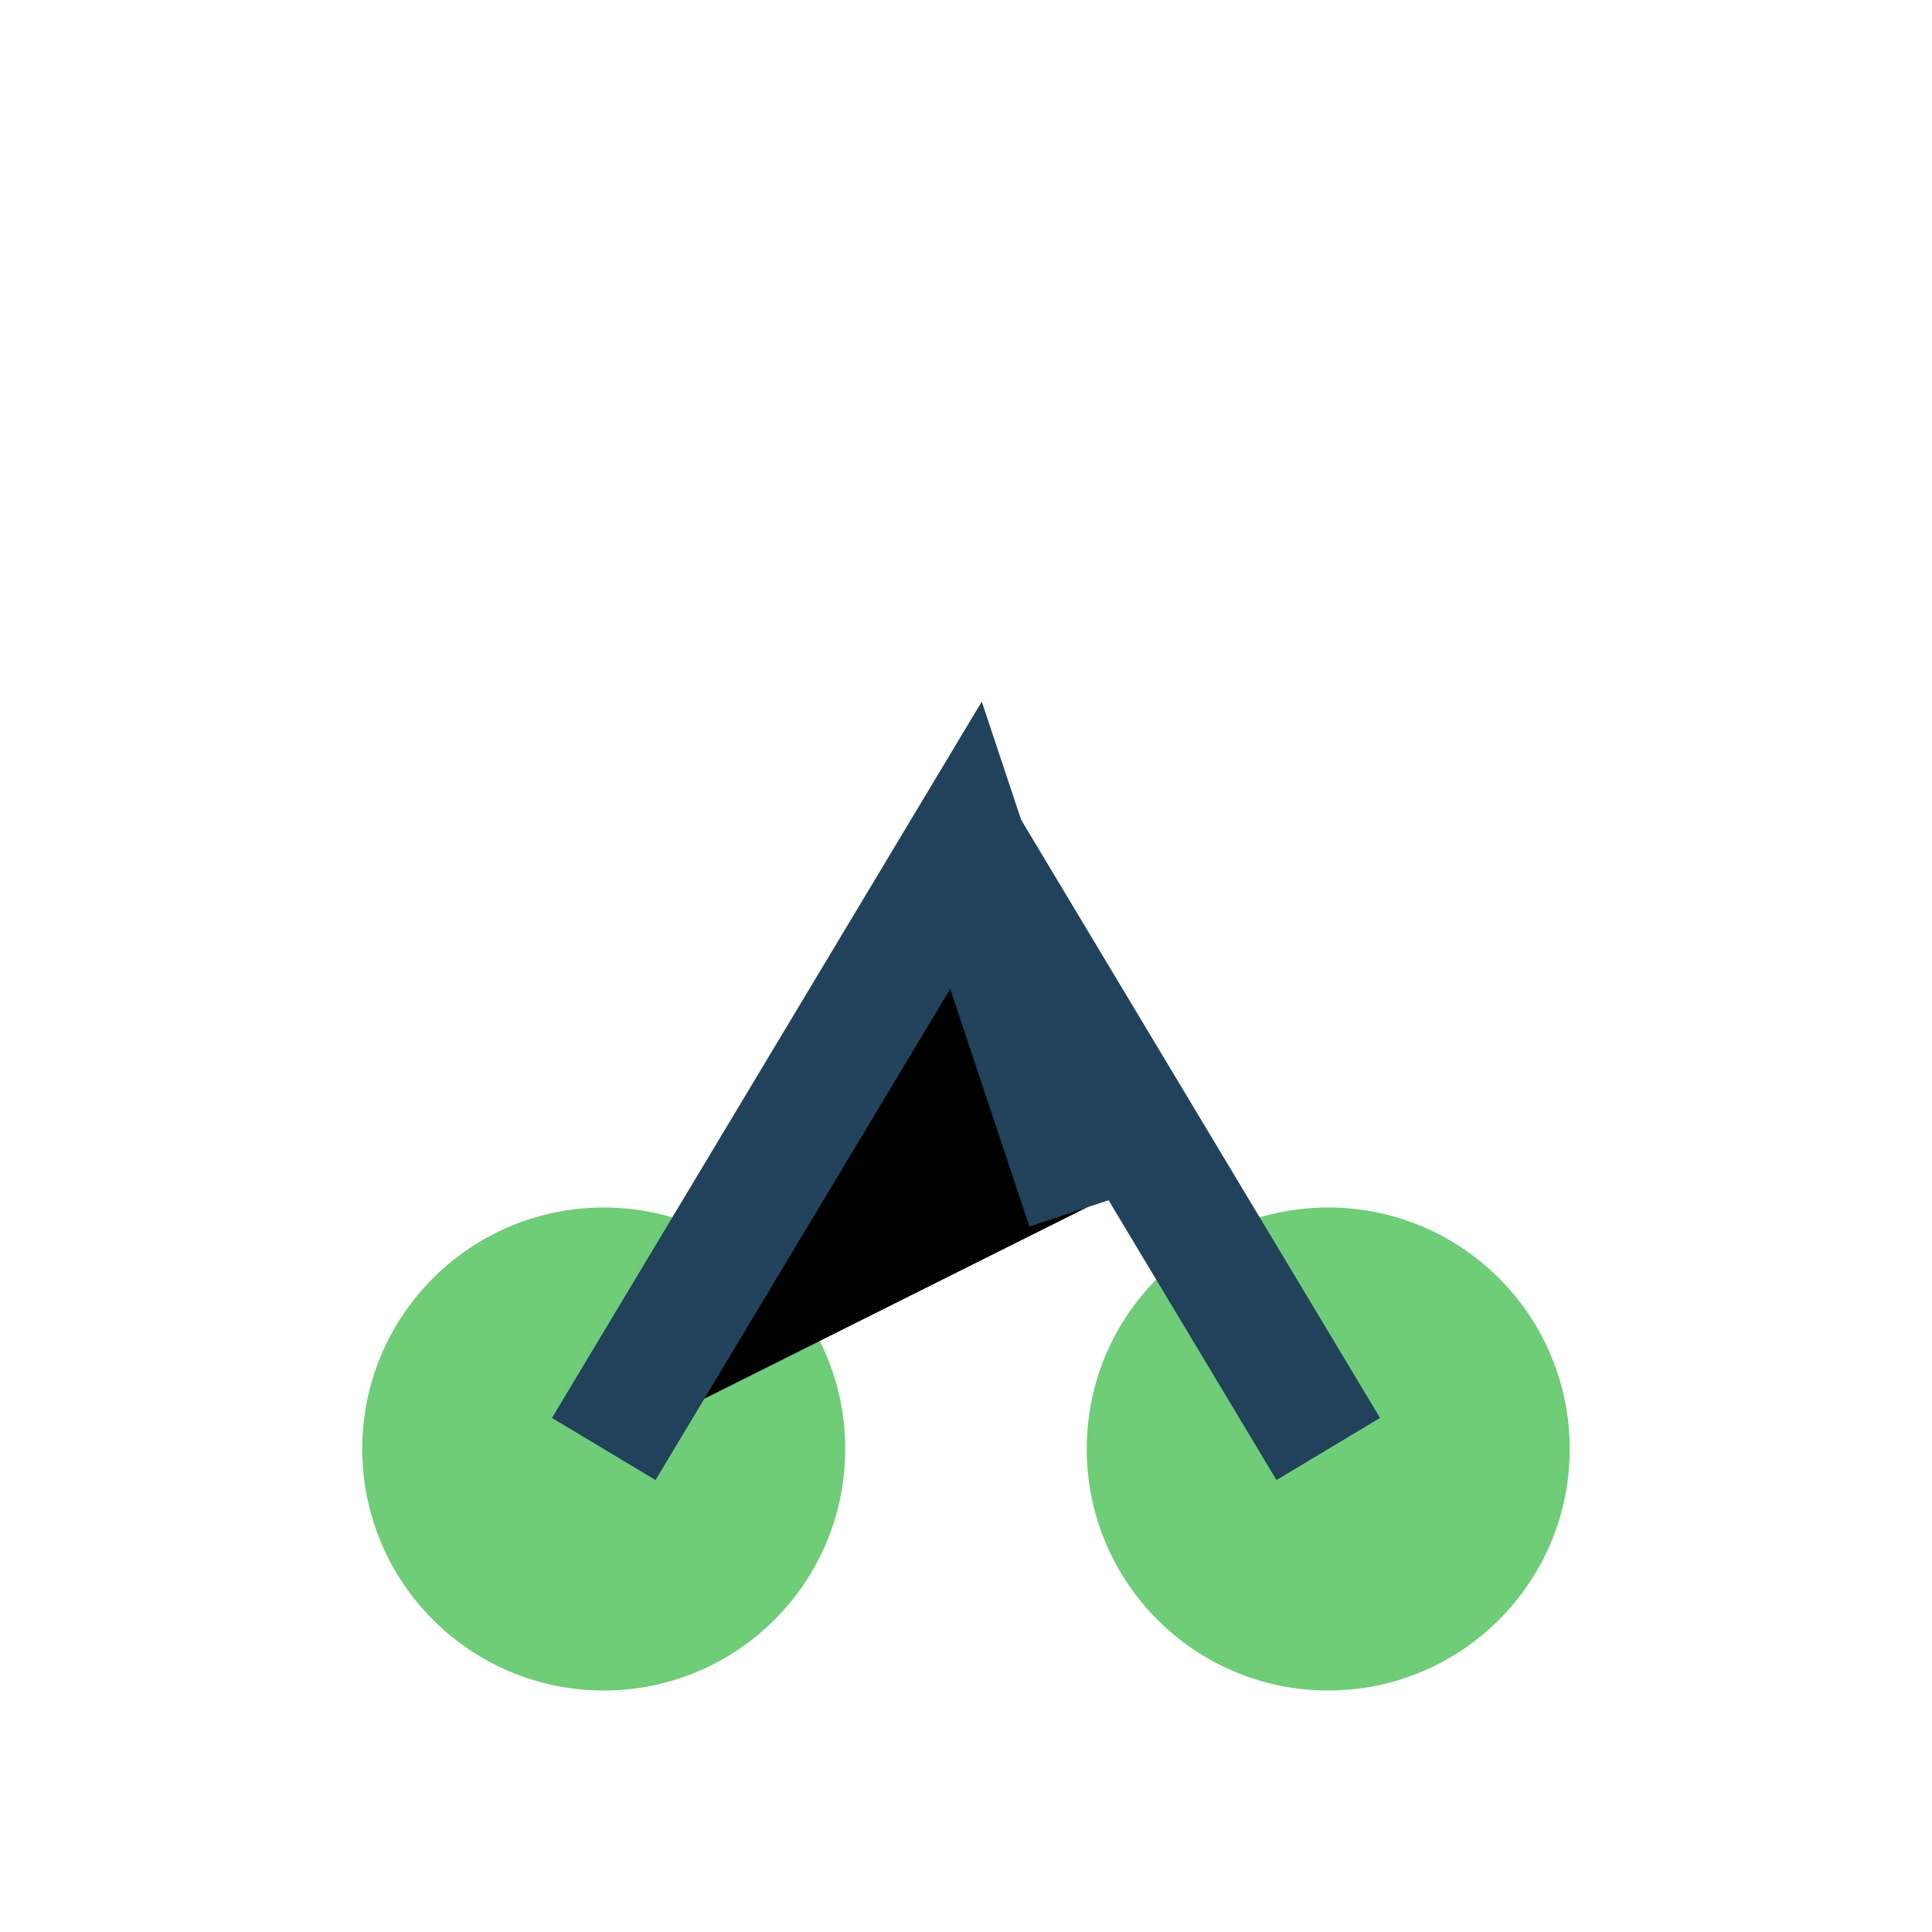
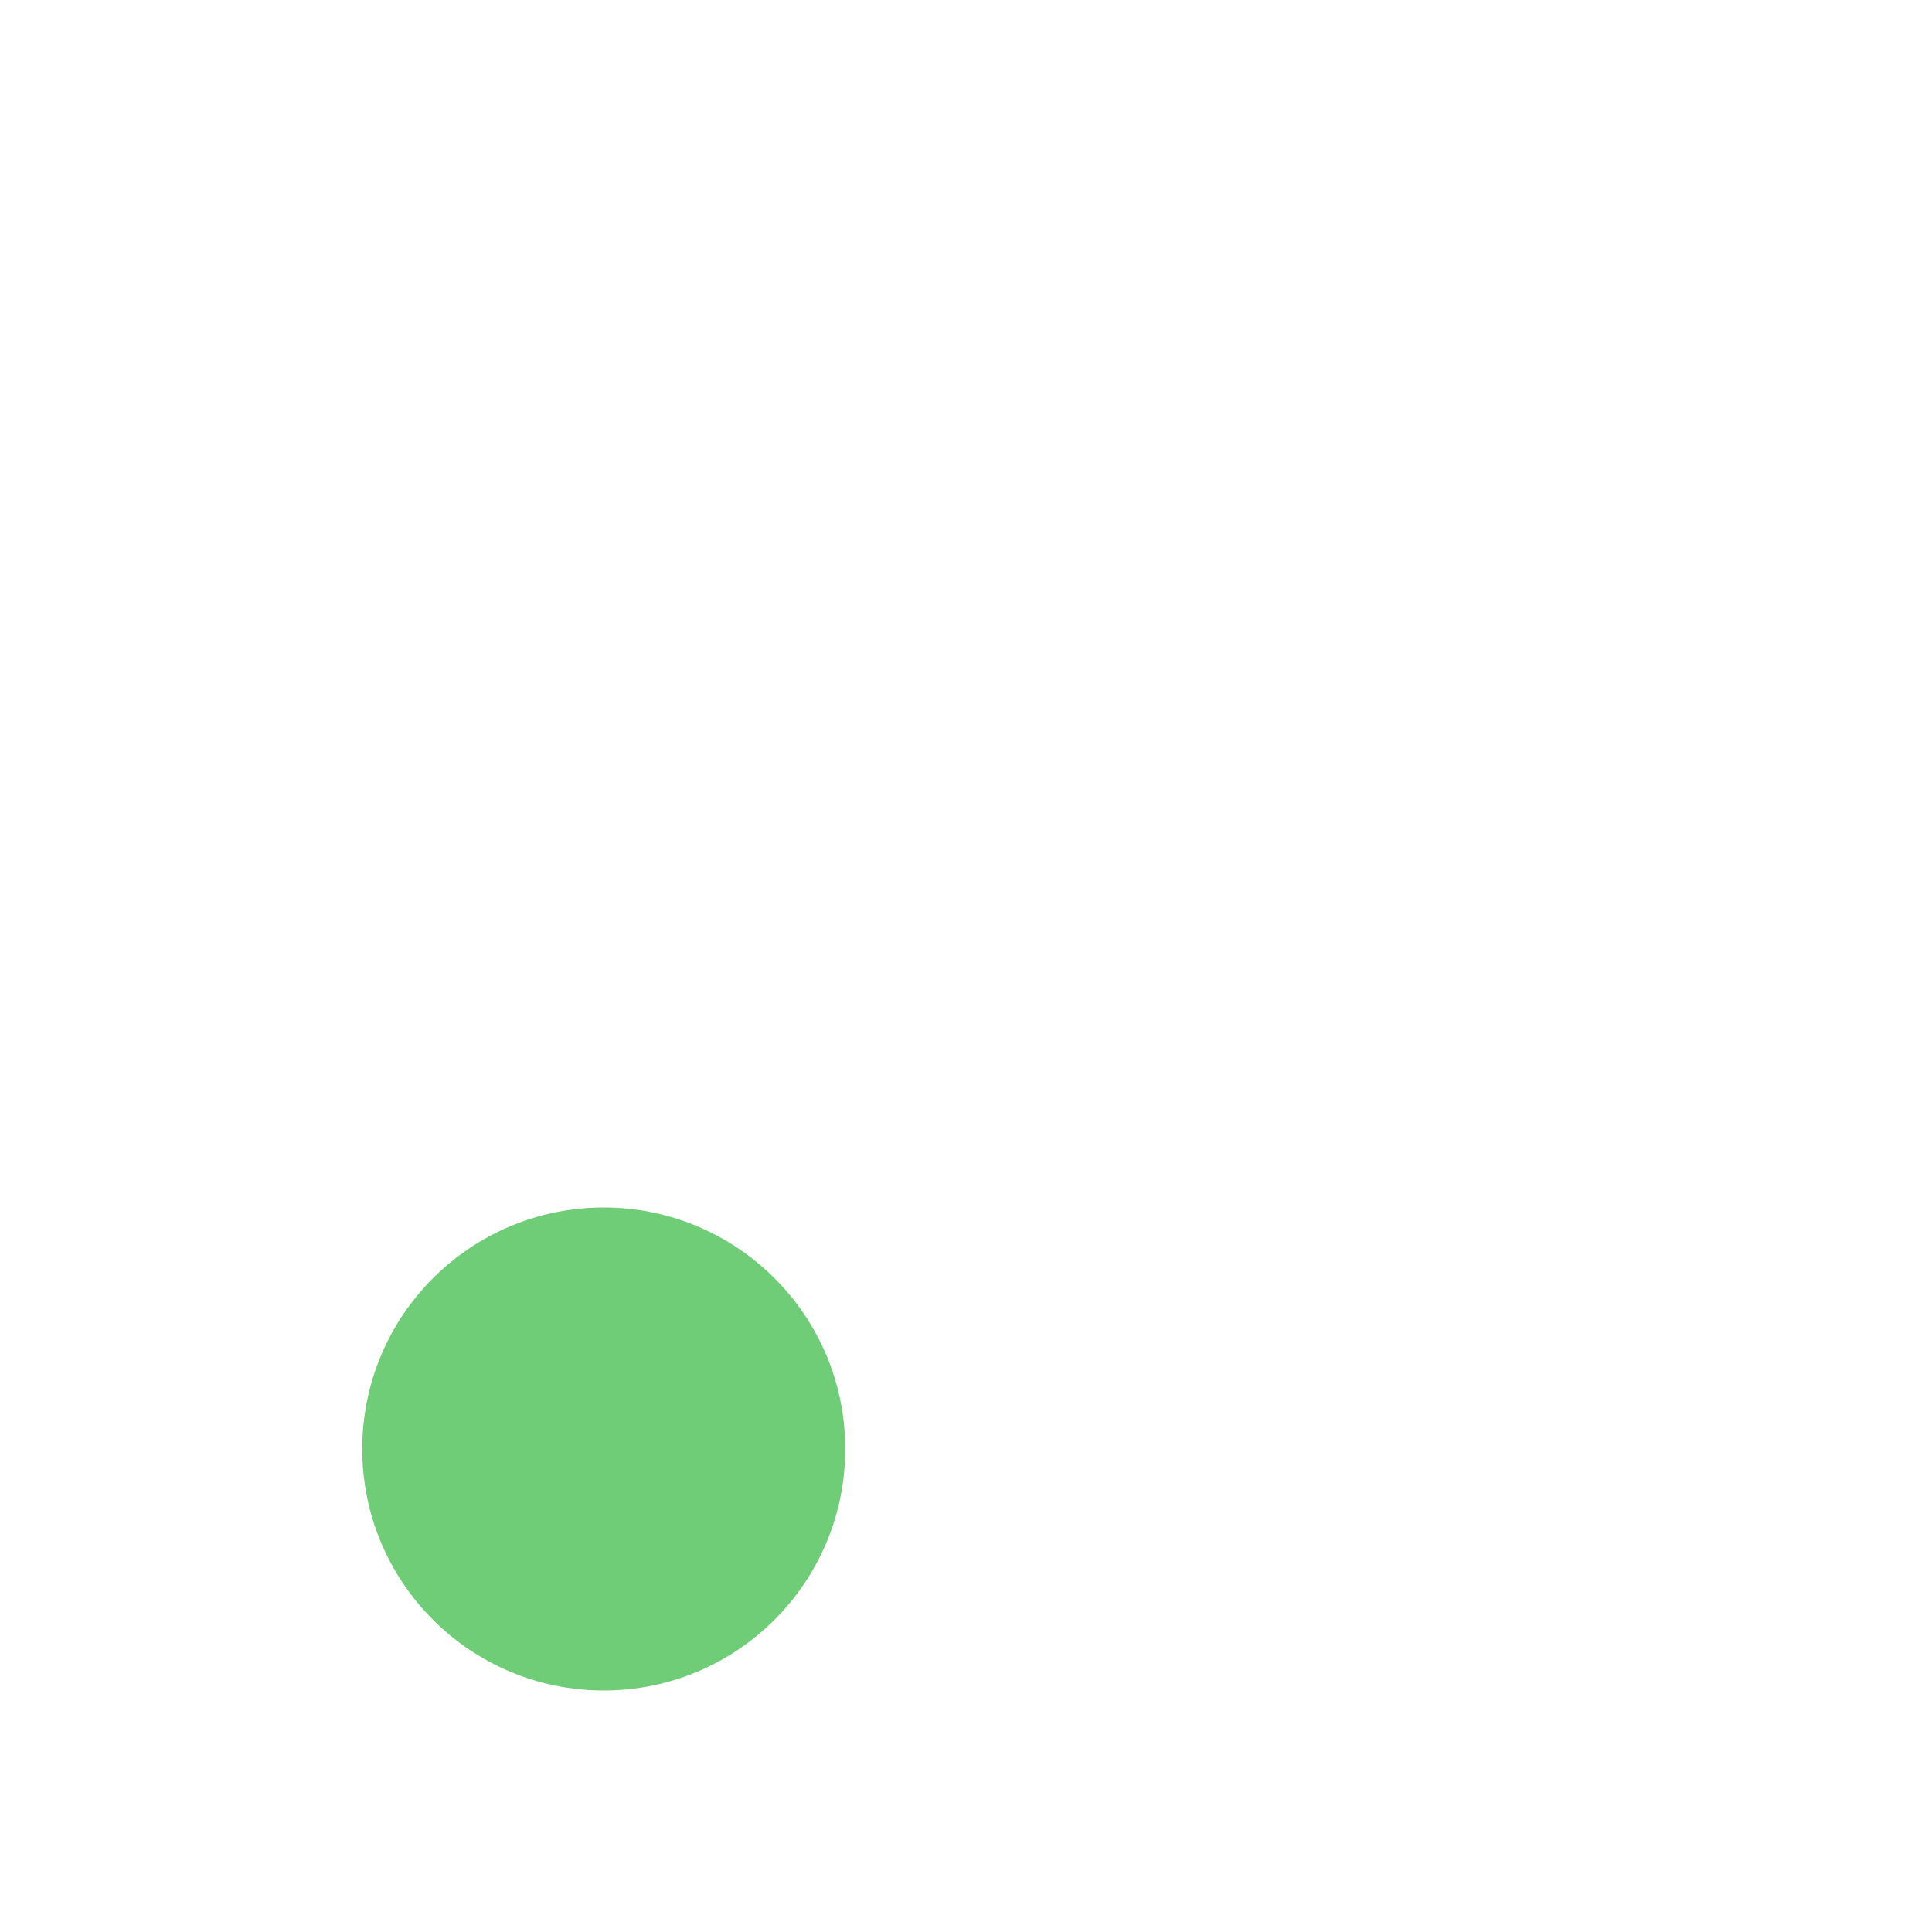
<svg xmlns="http://www.w3.org/2000/svg" width="32" height="32" viewBox="0 0 32 32">
  <circle cx="10" cy="24" r="4" fill="#6FCC77" />
-   <circle cx="22" cy="24" r="4" fill="#6FCC77" />
-   <path d="M10 24l6-10 2 6M16 14l6 10" stroke="#21425A" stroke-width="2" />
</svg>